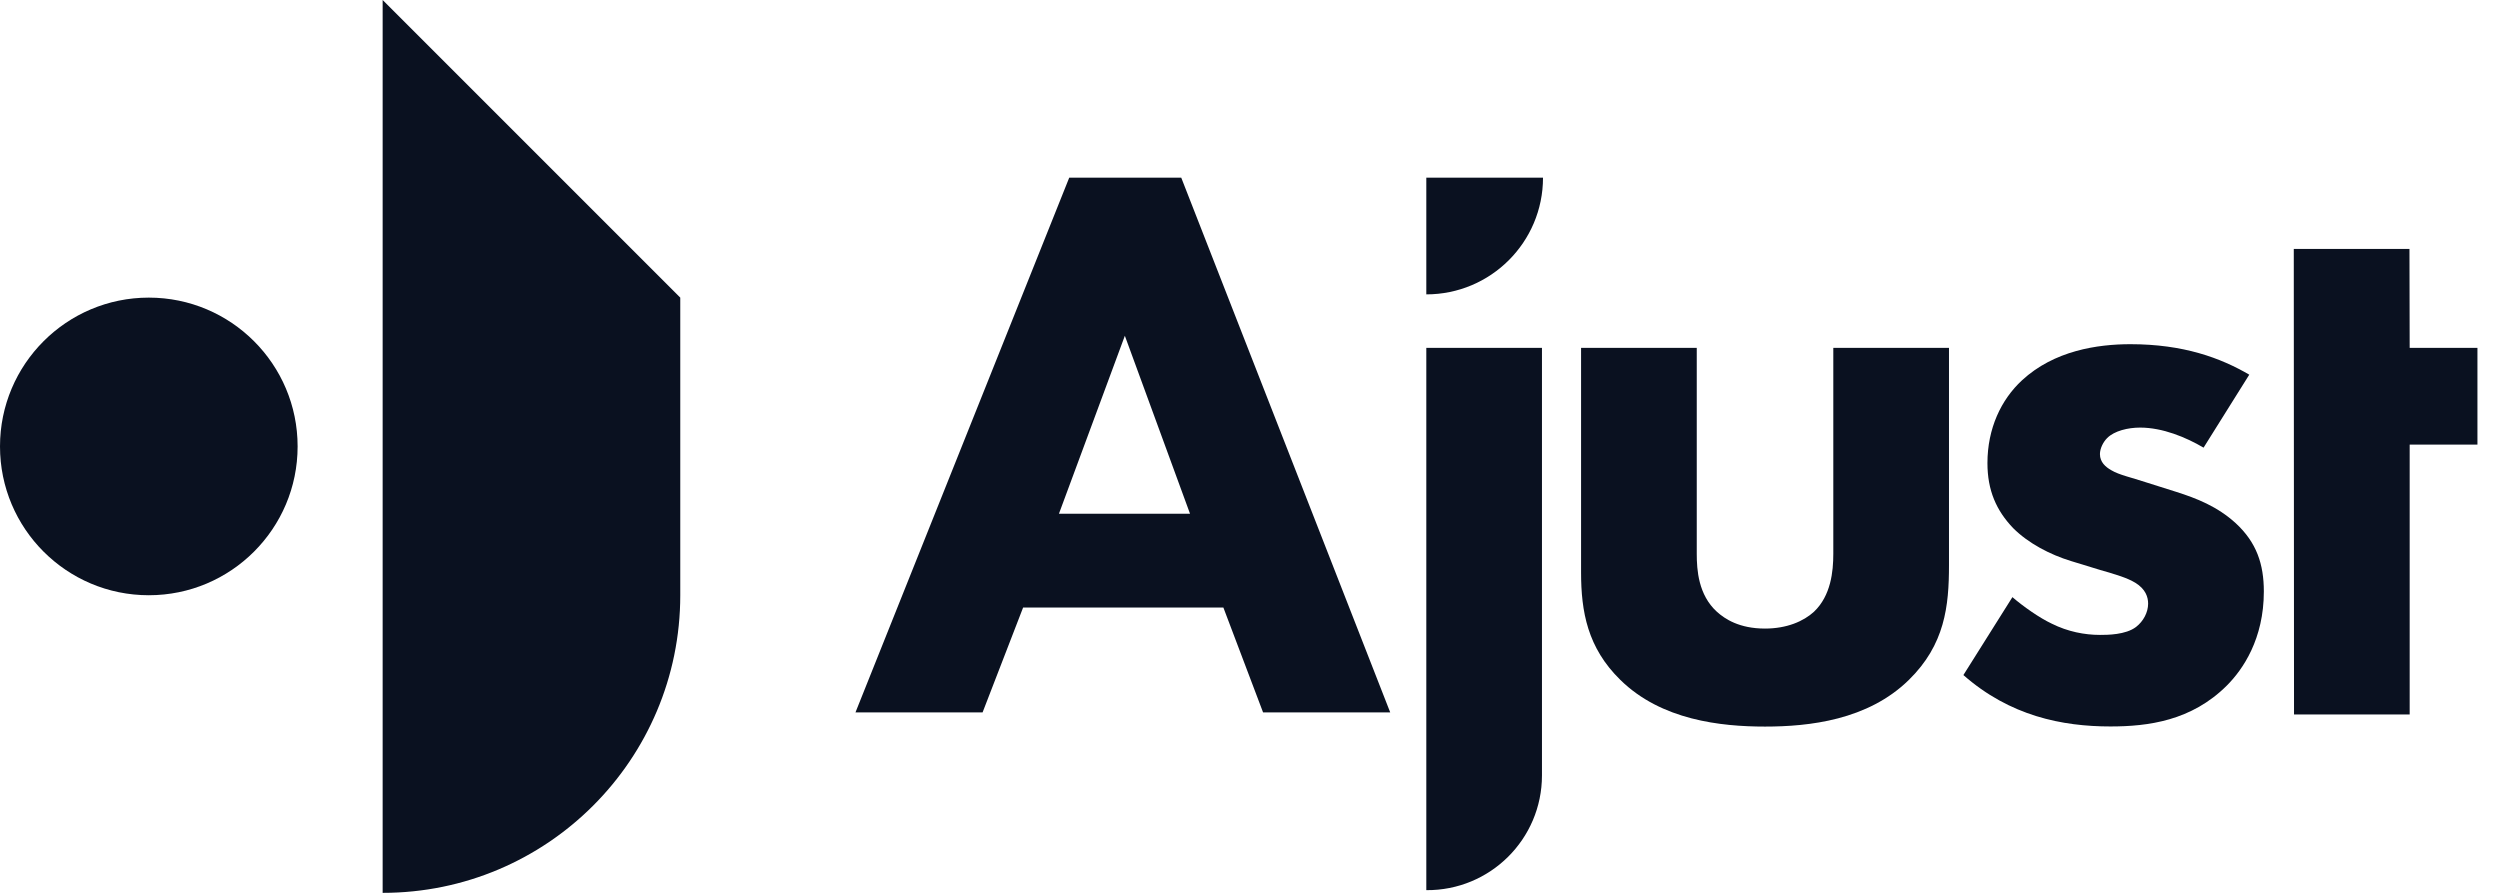
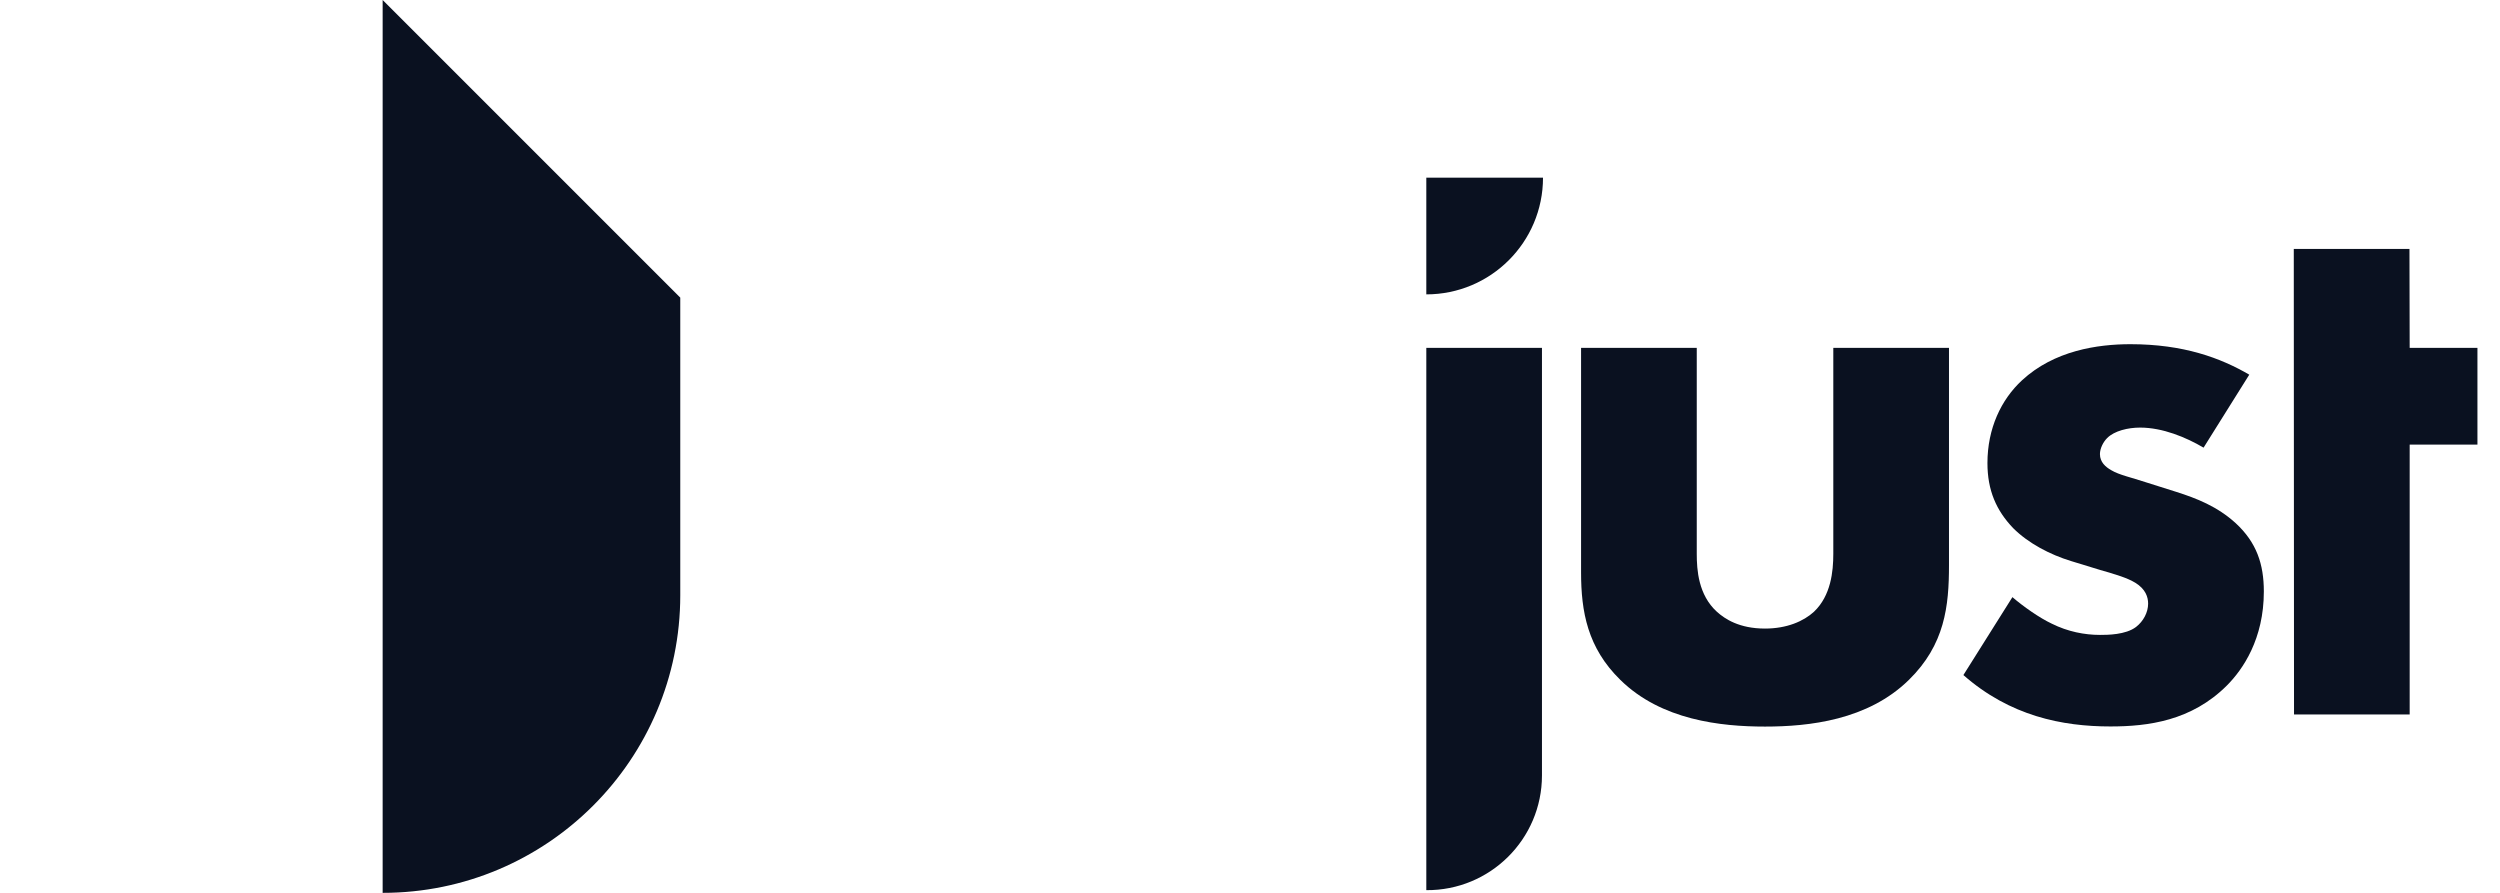
<svg xmlns="http://www.w3.org/2000/svg" width="84" height="30" viewBox="0 0 84 30" fill="none">
-   <path d="M42.44 23.936H46.711L39.69 5.97H35.926L28.744 23.936H33.015L34.377 20.412H41.105L42.439 23.936H42.44ZM35.58 17.262L37.795 11.282L39.985 17.262H35.58Z" fill="#0A1120" />
  <path d="M77.071 8.365H80.958L80.965 11.688H83.242V14.938H80.965V24.006H77.079L77.071 8.365Z" fill="#0A1120" />
  <path d="M75.577 12.59C74.605 12.023 73.363 11.565 71.582 11.565C70.476 11.565 69.018 11.78 67.939 12.779C67.237 13.427 66.778 14.398 66.778 15.559C66.778 16.476 67.075 17.152 67.642 17.745C68.154 18.257 68.884 18.636 69.586 18.851L70.557 19.148C71.124 19.31 71.475 19.418 71.745 19.58C72.096 19.795 72.177 20.066 72.177 20.282C72.177 20.578 72.016 20.876 71.773 21.064C71.422 21.333 70.801 21.333 70.558 21.333C70.046 21.333 69.479 21.225 68.939 20.955C68.534 20.765 67.994 20.388 67.617 20.064L65.97 22.682C67.535 24.058 69.29 24.409 70.909 24.409C72.177 24.409 73.635 24.22 74.823 23.033C75.364 22.492 76.065 21.467 76.065 19.874C76.065 18.957 75.822 18.227 75.12 17.579C74.5 17.013 73.798 16.742 73.123 16.527L72.097 16.203C71.611 16.041 71.206 15.96 70.937 15.798C70.748 15.691 70.558 15.529 70.558 15.258C70.558 15.069 70.666 14.853 70.801 14.718C71.044 14.475 71.503 14.367 71.908 14.367C72.664 14.367 73.446 14.691 74.04 15.041L75.578 12.585L75.577 12.59Z" fill="#0A1120" />
  <path d="M53.124 11.688V19.23C53.124 20.552 53.34 21.767 54.446 22.847C55.822 24.197 57.82 24.413 59.304 24.413C60.788 24.413 62.758 24.197 64.136 22.847C65.35 21.659 65.486 20.364 65.486 18.988V11.689H61.599V18.61C61.599 19.204 61.518 20.013 60.951 20.553C60.6 20.877 60.034 21.12 59.304 21.12C58.441 21.12 57.954 20.797 57.685 20.553C57.065 19.987 57.011 19.15 57.011 18.61V11.689H53.124V11.688Z" fill="#0A1120" />
-   <path d="M47.924 5.97H51.845C51.845 8.135 50.089 9.891 47.924 9.891V5.97Z" fill="#0A1120" />
+   <path d="M47.924 5.97H51.845C51.845 8.135 50.089 9.891 47.924 9.891Z" fill="#0A1120" />
  <path d="M47.924 26.288V11.688H51.81V26.053C51.81 28.195 50.065 29.926 47.924 29.909V29.909V26.288Z" fill="#0A1120" />
  <path d="M12.857 0V30C18.38 30 22.857 25.523 22.857 20V10L12.857 0Z" fill="#0A1120" />
-   <path d="M10 15C10 12.239 7.761 10 5 10C2.239 10 0 12.239 0 15C0 17.761 2.239 20 5 20C7.761 20 10 17.761 10 15Z" fill="#0A1120" />
</svg>